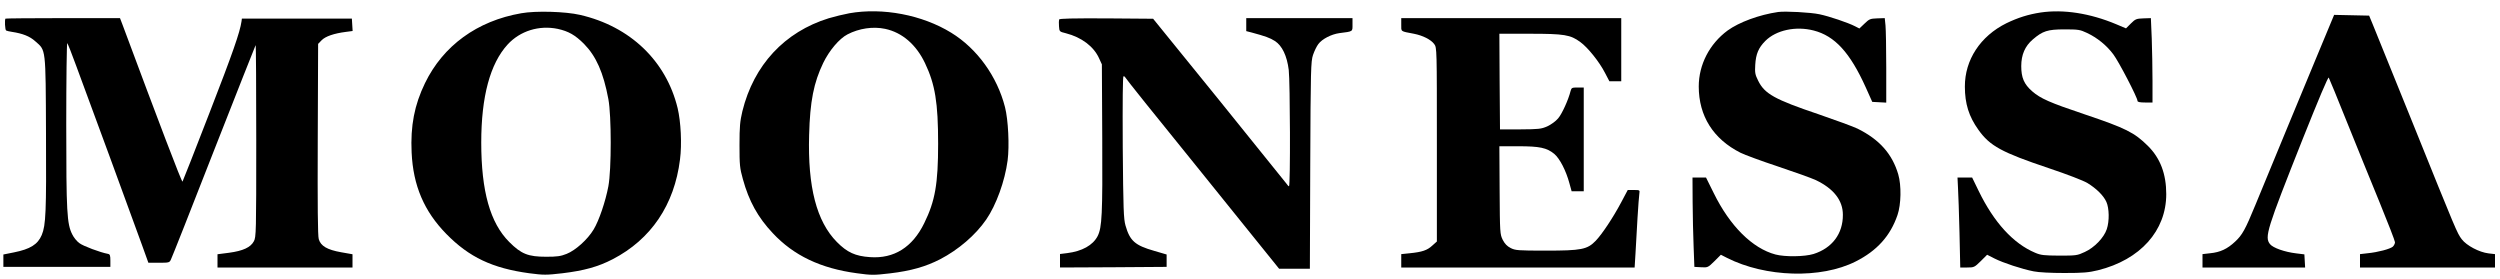
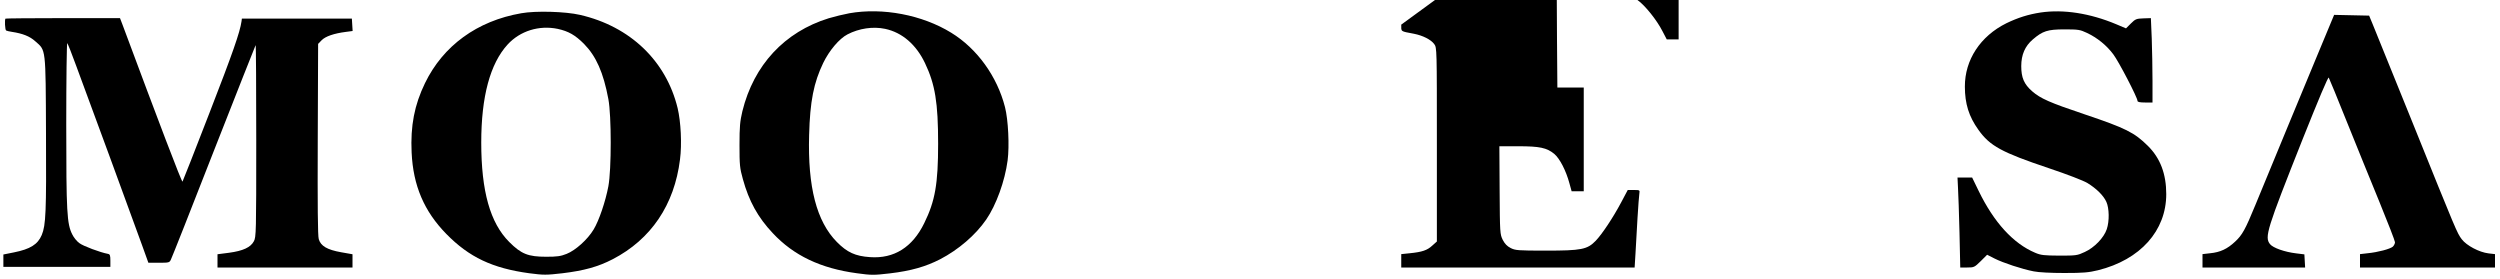
<svg xmlns="http://www.w3.org/2000/svg" preserveAspectRatio="xMidYMid meet" viewBox="0 0 2000 223" height="223pt" width="2000pt" version="1.0">
  <g stroke="none" fill="#000000" transform="translate(0,223) scale(0.1,-0.1)">
    <path d="M4170 2124 c-353 -61 -625 -260 -770 -559 -85 -175 -117 -342 -107 -555 12 -265 100 -470 277 -651 183 -187 370 -275 664 -315 117 -15 134 -15 266 0 173 21 285 52 401 112 307 159 494 435 539 798 16 123 7 301 -19 411 -92 378 -380 654 -781 746 -116 27 -354 34 -470 13z m292 -125 c86 -19 139 -49 210 -120 97 -99 155 -228 195 -442 25 -134 25 -562 0 -697 -23 -121 -74 -273 -118 -346 -48 -80 -145 -167 -216 -195 -47 -19 -77 -23 -163 -23 -145 0 -200 22 -296 118 -153 153 -224 406 -224 796 0 368 71 631 211 784 100 109 252 156 401 125z" />
    <path d="M6795 2124 c-44 -8 -118 -26 -165 -40 -353 -109 -600 -374 -691 -744 -19 -81 -23 -121 -23 -270 0 -159 2 -184 27 -273 48 -175 120 -306 239 -432 167 -179 383 -282 673 -321 117 -16 135 -16 264 -1 169 20 287 54 402 113 146 76 283 193 369 318 80 117 149 307 171 473 15 116 5 324 -21 426 -63 246 -223 468 -430 595 -232 143 -548 203 -815 156z m287 -125 c135 -29 247 -125 318 -274 81 -170 105 -316 105 -645 0 -321 -24 -458 -111 -635 -94 -193 -242 -286 -434 -272 -118 8 -183 38 -265 121 -162 164 -234 439 -222 856 7 271 37 419 113 577 48 99 128 194 194 228 92 48 204 65 302 44z" />
-     <path d="M14225 2134 c-152 -22 -313 -82 -404 -148 -145 -107 -231 -273 -231 -448 0 -236 116 -420 334 -530 32 -16 167 -66 300 -110 132 -44 269 -93 303 -109 142 -68 216 -162 216 -277 1 -152 -86 -267 -235 -314 -72 -22 -228 -24 -304 -4 -185 49 -365 228 -494 491 l-62 125 -54 0 -54 0 1 -197 c1 -109 4 -270 8 -358 l6 -160 54 -3 c53 -3 55 -2 106 48 l52 52 49 -25 c308 -156 752 -169 1029 -29 171 86 278 205 335 372 29 84 32 236 6 325 -48 163 -150 279 -326 366 -33 16 -172 67 -309 114 -355 120 -434 164 -486 270 -24 48 -27 64 -23 127 5 86 26 136 81 191 86 86 243 120 386 83 169 -43 291 -176 417 -455 l52 -116 56 -3 56 -3 0 279 c0 154 -3 306 -6 338 l-6 59 -61 -2 c-55 -2 -63 -5 -101 -42 l-41 -39 -35 18 c-54 28 -207 80 -285 96 -70 15 -273 26 -330 18z" />
    <path d="M16325 2130 c-98 -15 -181 -41 -274 -86 -208 -103 -333 -293 -332 -507 0 -137 32 -239 108 -345 92 -130 187 -181 562 -307 152 -51 276 -99 310 -119 72 -44 129 -100 152 -151 23 -51 25 -154 3 -219 -23 -68 -99 -147 -176 -182 -60 -28 -69 -29 -203 -29 -123 1 -147 3 -194 23 -175 74 -329 242 -452 495 l-52 107 -58 0 -59 0 4 -83 c3 -45 8 -207 12 -359 l6 -278 56 0 c54 0 58 2 108 51 l51 51 59 -30 c69 -35 221 -85 314 -103 39 -8 137 -13 245 -13 152 0 194 4 269 22 338 84 546 316 546 609 0 162 -48 288 -147 386 -108 107 -178 142 -505 252 -283 95 -354 127 -421 185 -65 57 -87 109 -87 201 0 91 30 160 92 213 79 68 119 81 253 81 111 0 125 -2 180 -28 83 -39 157 -99 211 -171 44 -58 194 -347 194 -373 0 -9 19 -13 60 -13 l60 0 0 173 c0 96 -3 248 -6 338 l-7 164 -60 -2 c-56 -2 -64 -5 -100 -41 l-39 -39 -78 33 c-210 88 -422 121 -605 94z" />
    <path d="M18522 1748 c-132 -318 -293 -706 -479 -1158 -81 -197 -105 -240 -162 -293 -63 -59 -119 -85 -200 -93 l-61 -7 0 -53 0 -54 411 0 410 0 -3 53 -3 52 -65 8 c-93 11 -186 44 -210 74 -45 57 -26 116 260 837 129 323 205 504 210 495 5 -8 70 -167 145 -354 75 -187 193 -476 261 -642 68 -166 124 -311 124 -321 0 -10 -8 -26 -17 -35 -22 -19 -120 -45 -202 -53 l-61 -7 0 -53 0 -54 540 0 540 0 0 54 0 53 -52 6 c-74 9 -175 62 -214 113 -38 51 -40 56 -394 934 -159 393 -302 747 -318 785 l-29 70 -140 3 -140 3 -151 -363z" />
    <path d="M44 2081 c-8 -8 -4 -90 5 -95 5 -3 26 -8 47 -11 85 -13 142 -35 186 -75 86 -76 83 -43 86 -740 3 -625 -1 -731 -34 -810 -32 -76 -93 -113 -222 -139 l-85 -17 0 -49 0 -50 428 0 428 0 0 50 c0 41 -3 51 -19 54 -61 11 -200 63 -229 86 -20 14 -45 45 -56 68 -44 85 -49 178 -49 882 0 362 4 655 8 650 5 -6 37 -86 71 -180 35 -93 157 -424 271 -735 114 -311 230 -627 257 -703 l50 -139 84 0 c80 0 85 1 96 25 7 13 162 404 343 868 182 464 333 845 335 848 3 2 5 -342 5 -765 0 -732 -1 -771 -19 -804 -26 -49 -87 -77 -198 -92 l-93 -12 0 -53 0 -53 540 0 540 0 0 53 0 53 -91 16 c-112 20 -163 50 -179 105 -8 27 -10 269 -8 800 l3 762 28 29 c30 31 99 55 195 67 l53 7 -3 49 -3 50 -440 0 -440 0 -3 -23 c-13 -87 -69 -249 -255 -728 -116 -300 -214 -549 -217 -553 -6 -7 -192 482 -479 1253 l-21 55 -456 0 c-250 0 -458 -2 -460 -4z" />
-     <path d="M8473 2074 c-2 -7 -3 -31 -1 -54 3 -43 3 -43 55 -56 125 -32 222 -105 265 -199 l23 -50 3 -590 c3 -614 -2 -714 -37 -784 -38 -73 -124 -121 -244 -136 l-57 -7 0 -54 0 -54 426 2 427 3 0 50 0 49 -99 29 c-154 44 -195 80 -230 203 -15 52 -18 130 -22 627 -2 375 0 567 6 567 6 0 12 -4 14 -9 3 -8 233 -296 578 -721 52 -64 221 -273 374 -464 l279 -346 123 0 123 0 3 828 c3 768 5 831 22 882 10 30 29 70 43 88 30 40 103 78 168 87 111 14 105 11 105 68 l0 52 -425 0 -425 0 0 -52 0 -52 43 -11 c111 -30 147 -43 186 -68 58 -37 97 -119 111 -232 11 -97 14 -930 2 -930 -4 0 -12 8 -18 18 -7 9 -250 311 -540 670 l-529 652 -374 3 c-271 1 -375 -1 -378 -9z" />
-     <path d="M11210 2033 c0 -58 -9 -52 101 -73 72 -14 137 -47 163 -83 21 -28 21 -37 21 -804 l0 -775 -37 -33 c-40 -37 -80 -51 -180 -61 l-68 -7 0 -53 0 -54 933 0 934 0 7 113 c3 61 11 189 16 282 6 94 12 182 15 198 4 26 3 27 -44 27 l-49 0 -52 -98 c-66 -124 -152 -253 -204 -308 -68 -70 -114 -79 -401 -79 -222 0 -243 2 -280 21 -28 14 -47 34 -63 65 -22 45 -23 54 -25 397 l-2 352 151 0 c172 0 228 -12 288 -61 44 -37 94 -134 121 -234 l18 -65 48 0 49 0 0 415 0 415 -49 0 c-45 0 -49 -2 -56 -27 -18 -72 -69 -184 -100 -220 -19 -23 -57 -50 -87 -64 -49 -21 -67 -23 -216 -24 l-162 0 -3 383 -2 382 244 0 c276 0 324 -8 403 -66 60 -43 153 -159 198 -247 l35 -67 48 0 47 0 0 253 0 252 -880 0 -880 0 0 -52z" />
+     <path d="M11210 2033 c0 -58 -9 -52 101 -73 72 -14 137 -47 163 -83 21 -28 21 -37 21 -804 l0 -775 -37 -33 c-40 -37 -80 -51 -180 -61 l-68 -7 0 -53 0 -54 933 0 934 0 7 113 c3 61 11 189 16 282 6 94 12 182 15 198 4 26 3 27 -44 27 l-49 0 -52 -98 c-66 -124 -152 -253 -204 -308 -68 -70 -114 -79 -401 -79 -222 0 -243 2 -280 21 -28 14 -47 34 -63 65 -22 45 -23 54 -25 397 l-2 352 151 0 c172 0 228 -12 288 -61 44 -37 94 -134 121 -234 l18 -65 48 0 49 0 0 415 0 415 -49 0 l-162 0 -3 383 -2 382 244 0 c276 0 324 -8 403 -66 60 -43 153 -159 198 -247 l35 -67 48 0 47 0 0 253 0 252 -880 0 -880 0 0 -52z" />
  </g>
</svg>